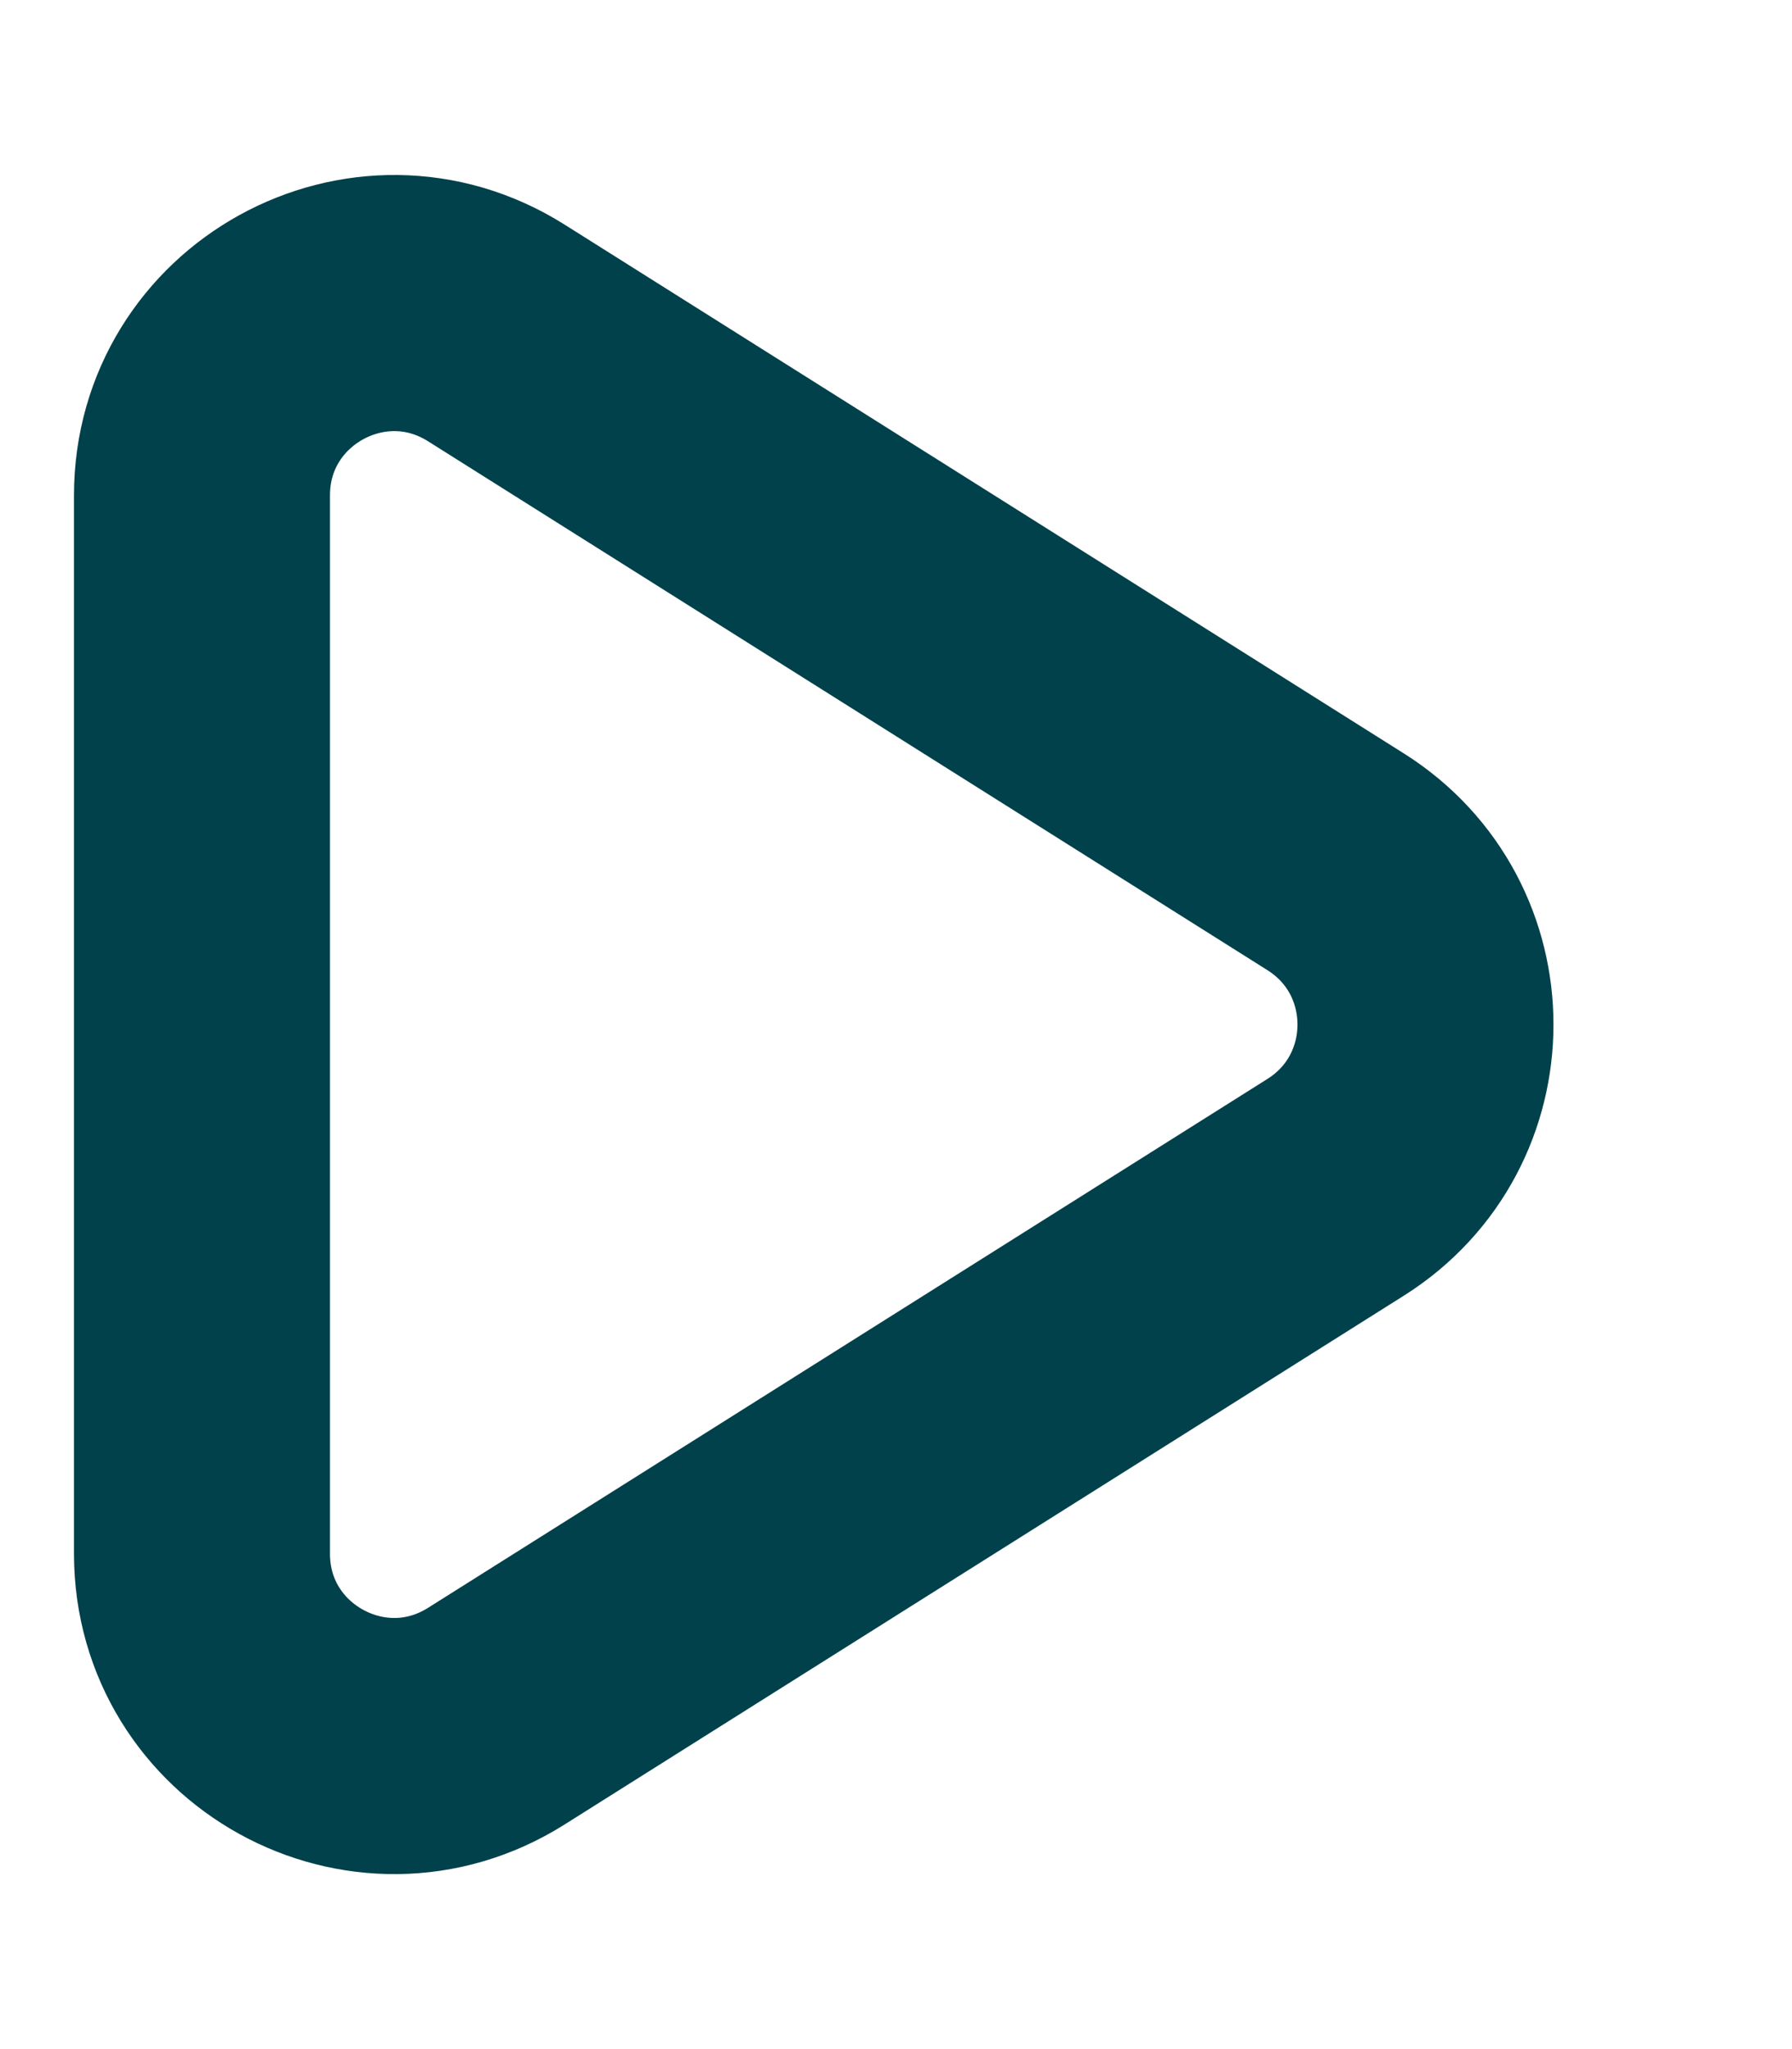
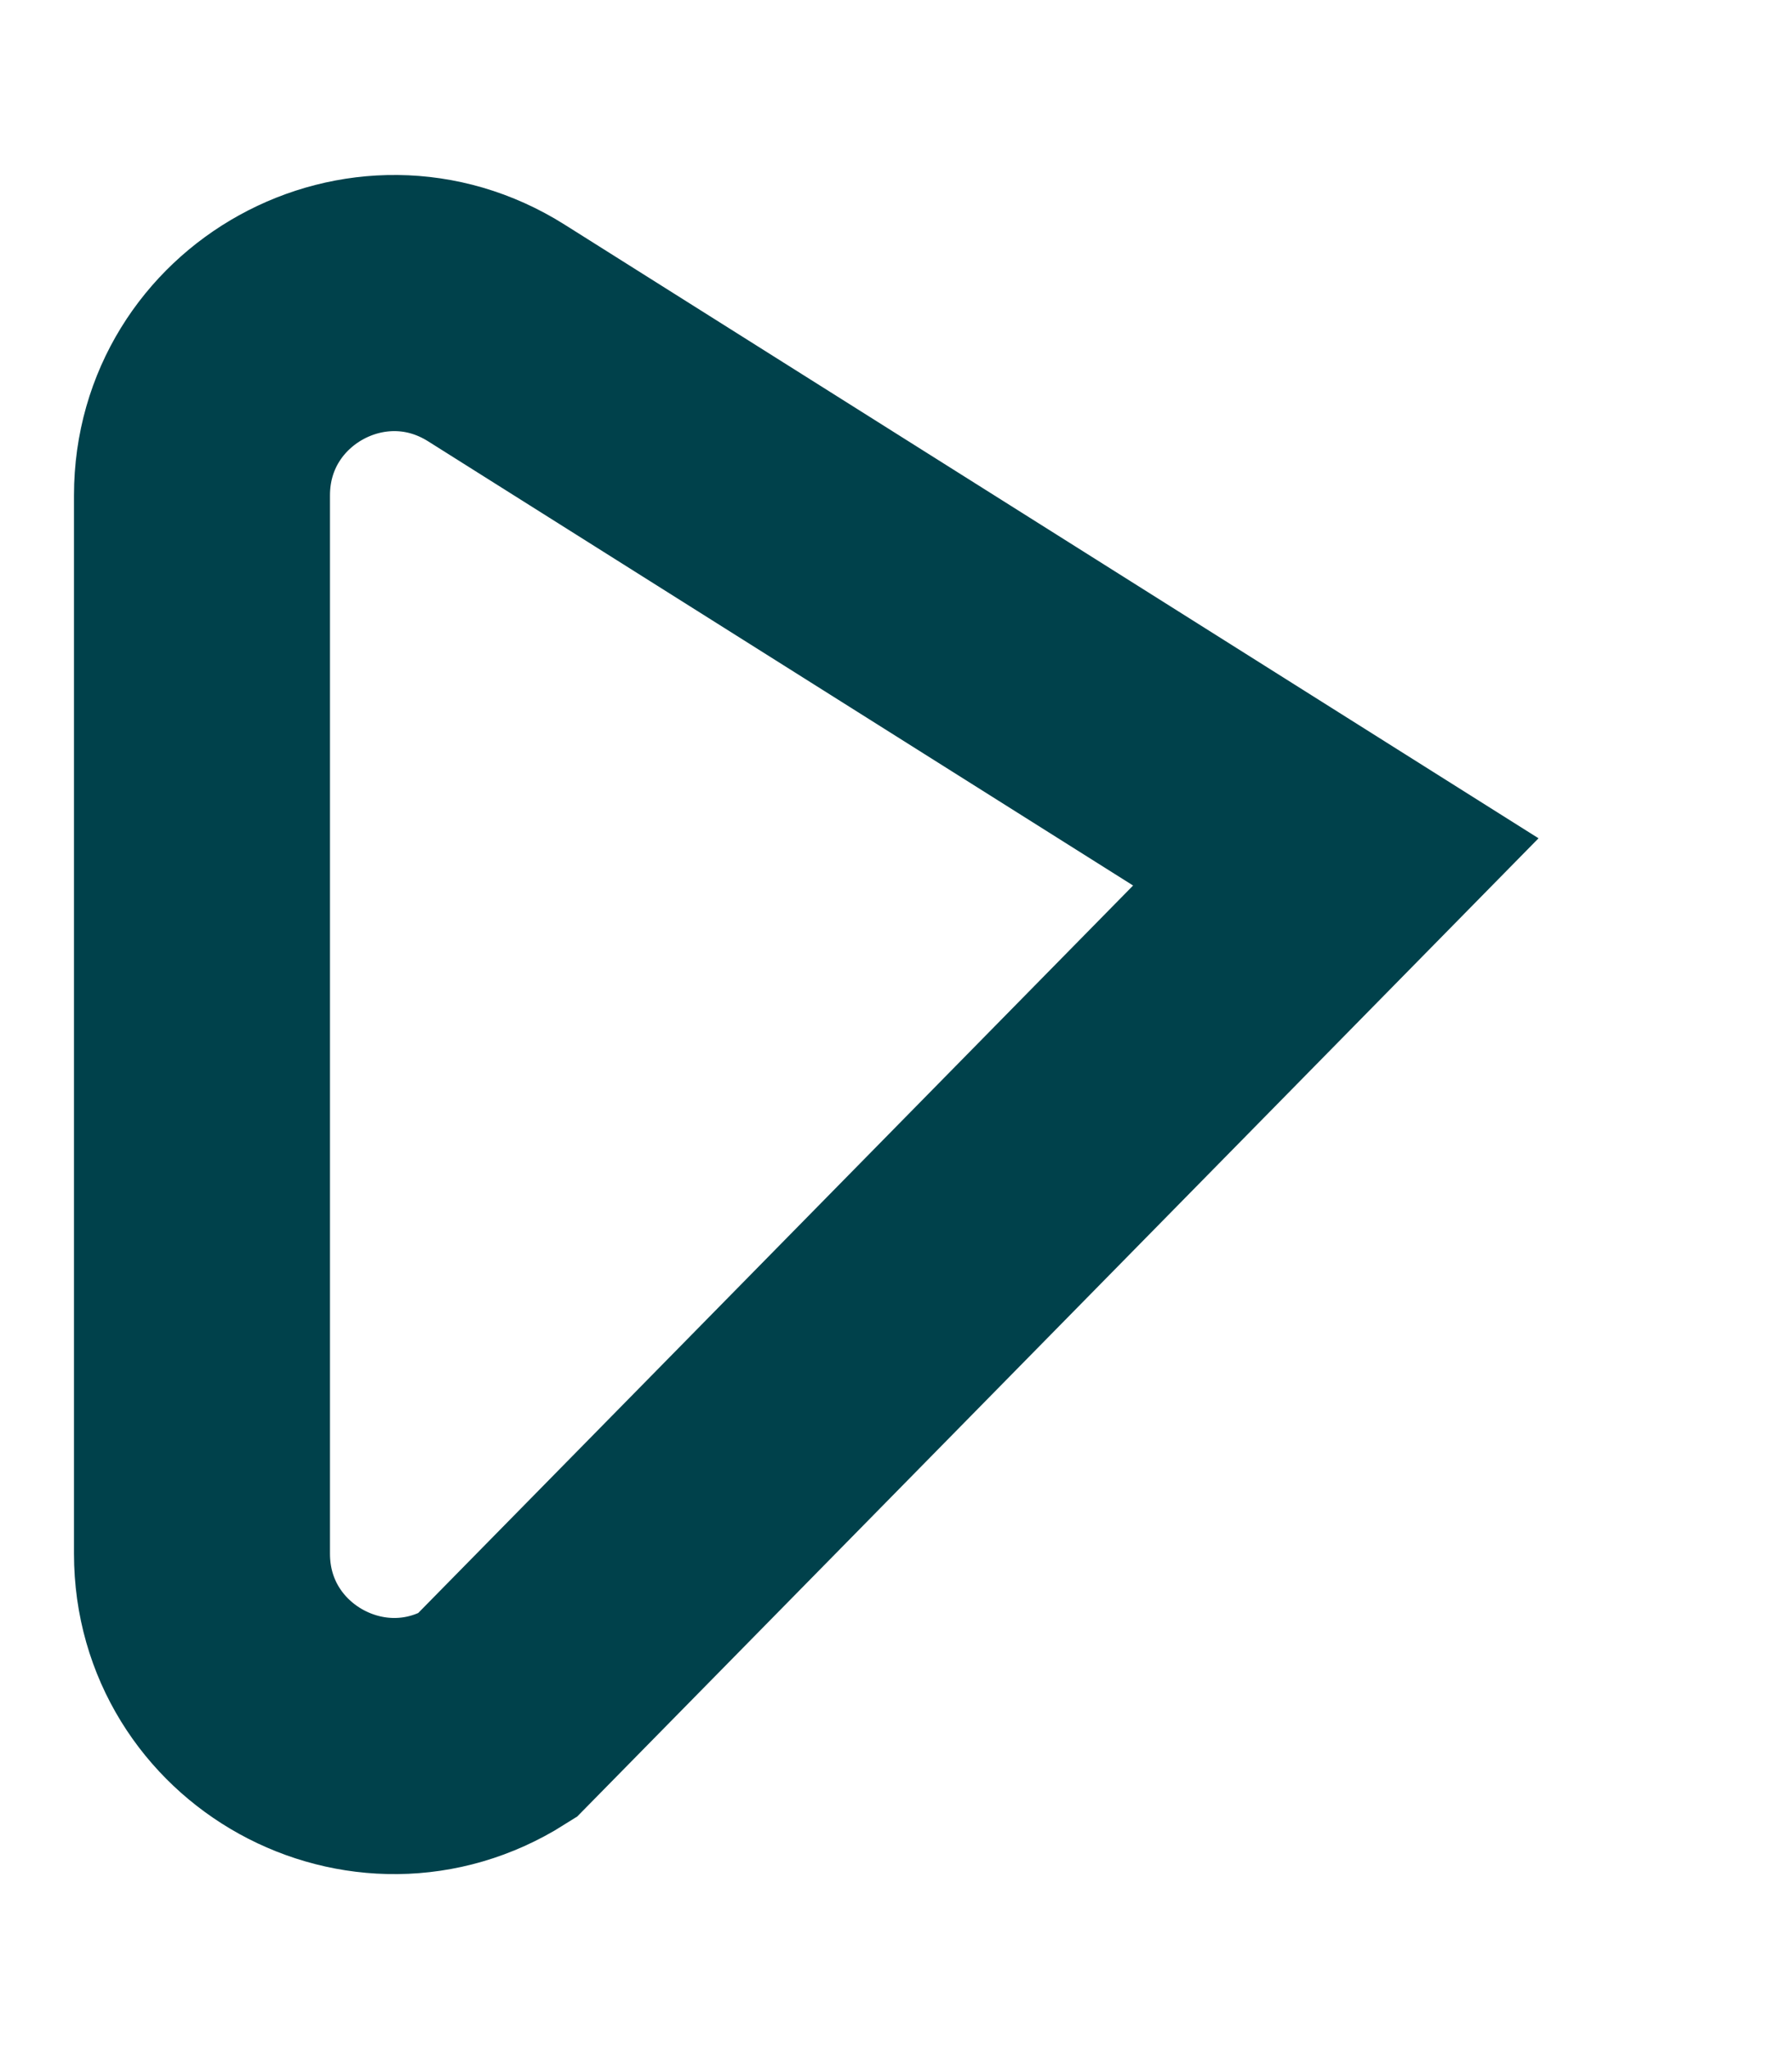
<svg xmlns="http://www.w3.org/2000/svg" width="7" height="8" viewBox="0 0 7 8" fill="none">
-   <path d="M5.218 3.365C5.685 3.66 5.685 4.34 5.218 4.635L1.939 6.7C1.439 7.015 0.789 6.656 0.789 6.066L0.789 1.934C0.789 1.344 1.439 0.985 1.939 1.3L5.218 3.365Z" stroke="#00414B" />
+   <path d="M5.218 3.365L1.939 6.7C1.439 7.015 0.789 6.656 0.789 6.066L0.789 1.934C0.789 1.344 1.439 0.985 1.939 1.3L5.218 3.365Z" stroke="#00414B" />
</svg>